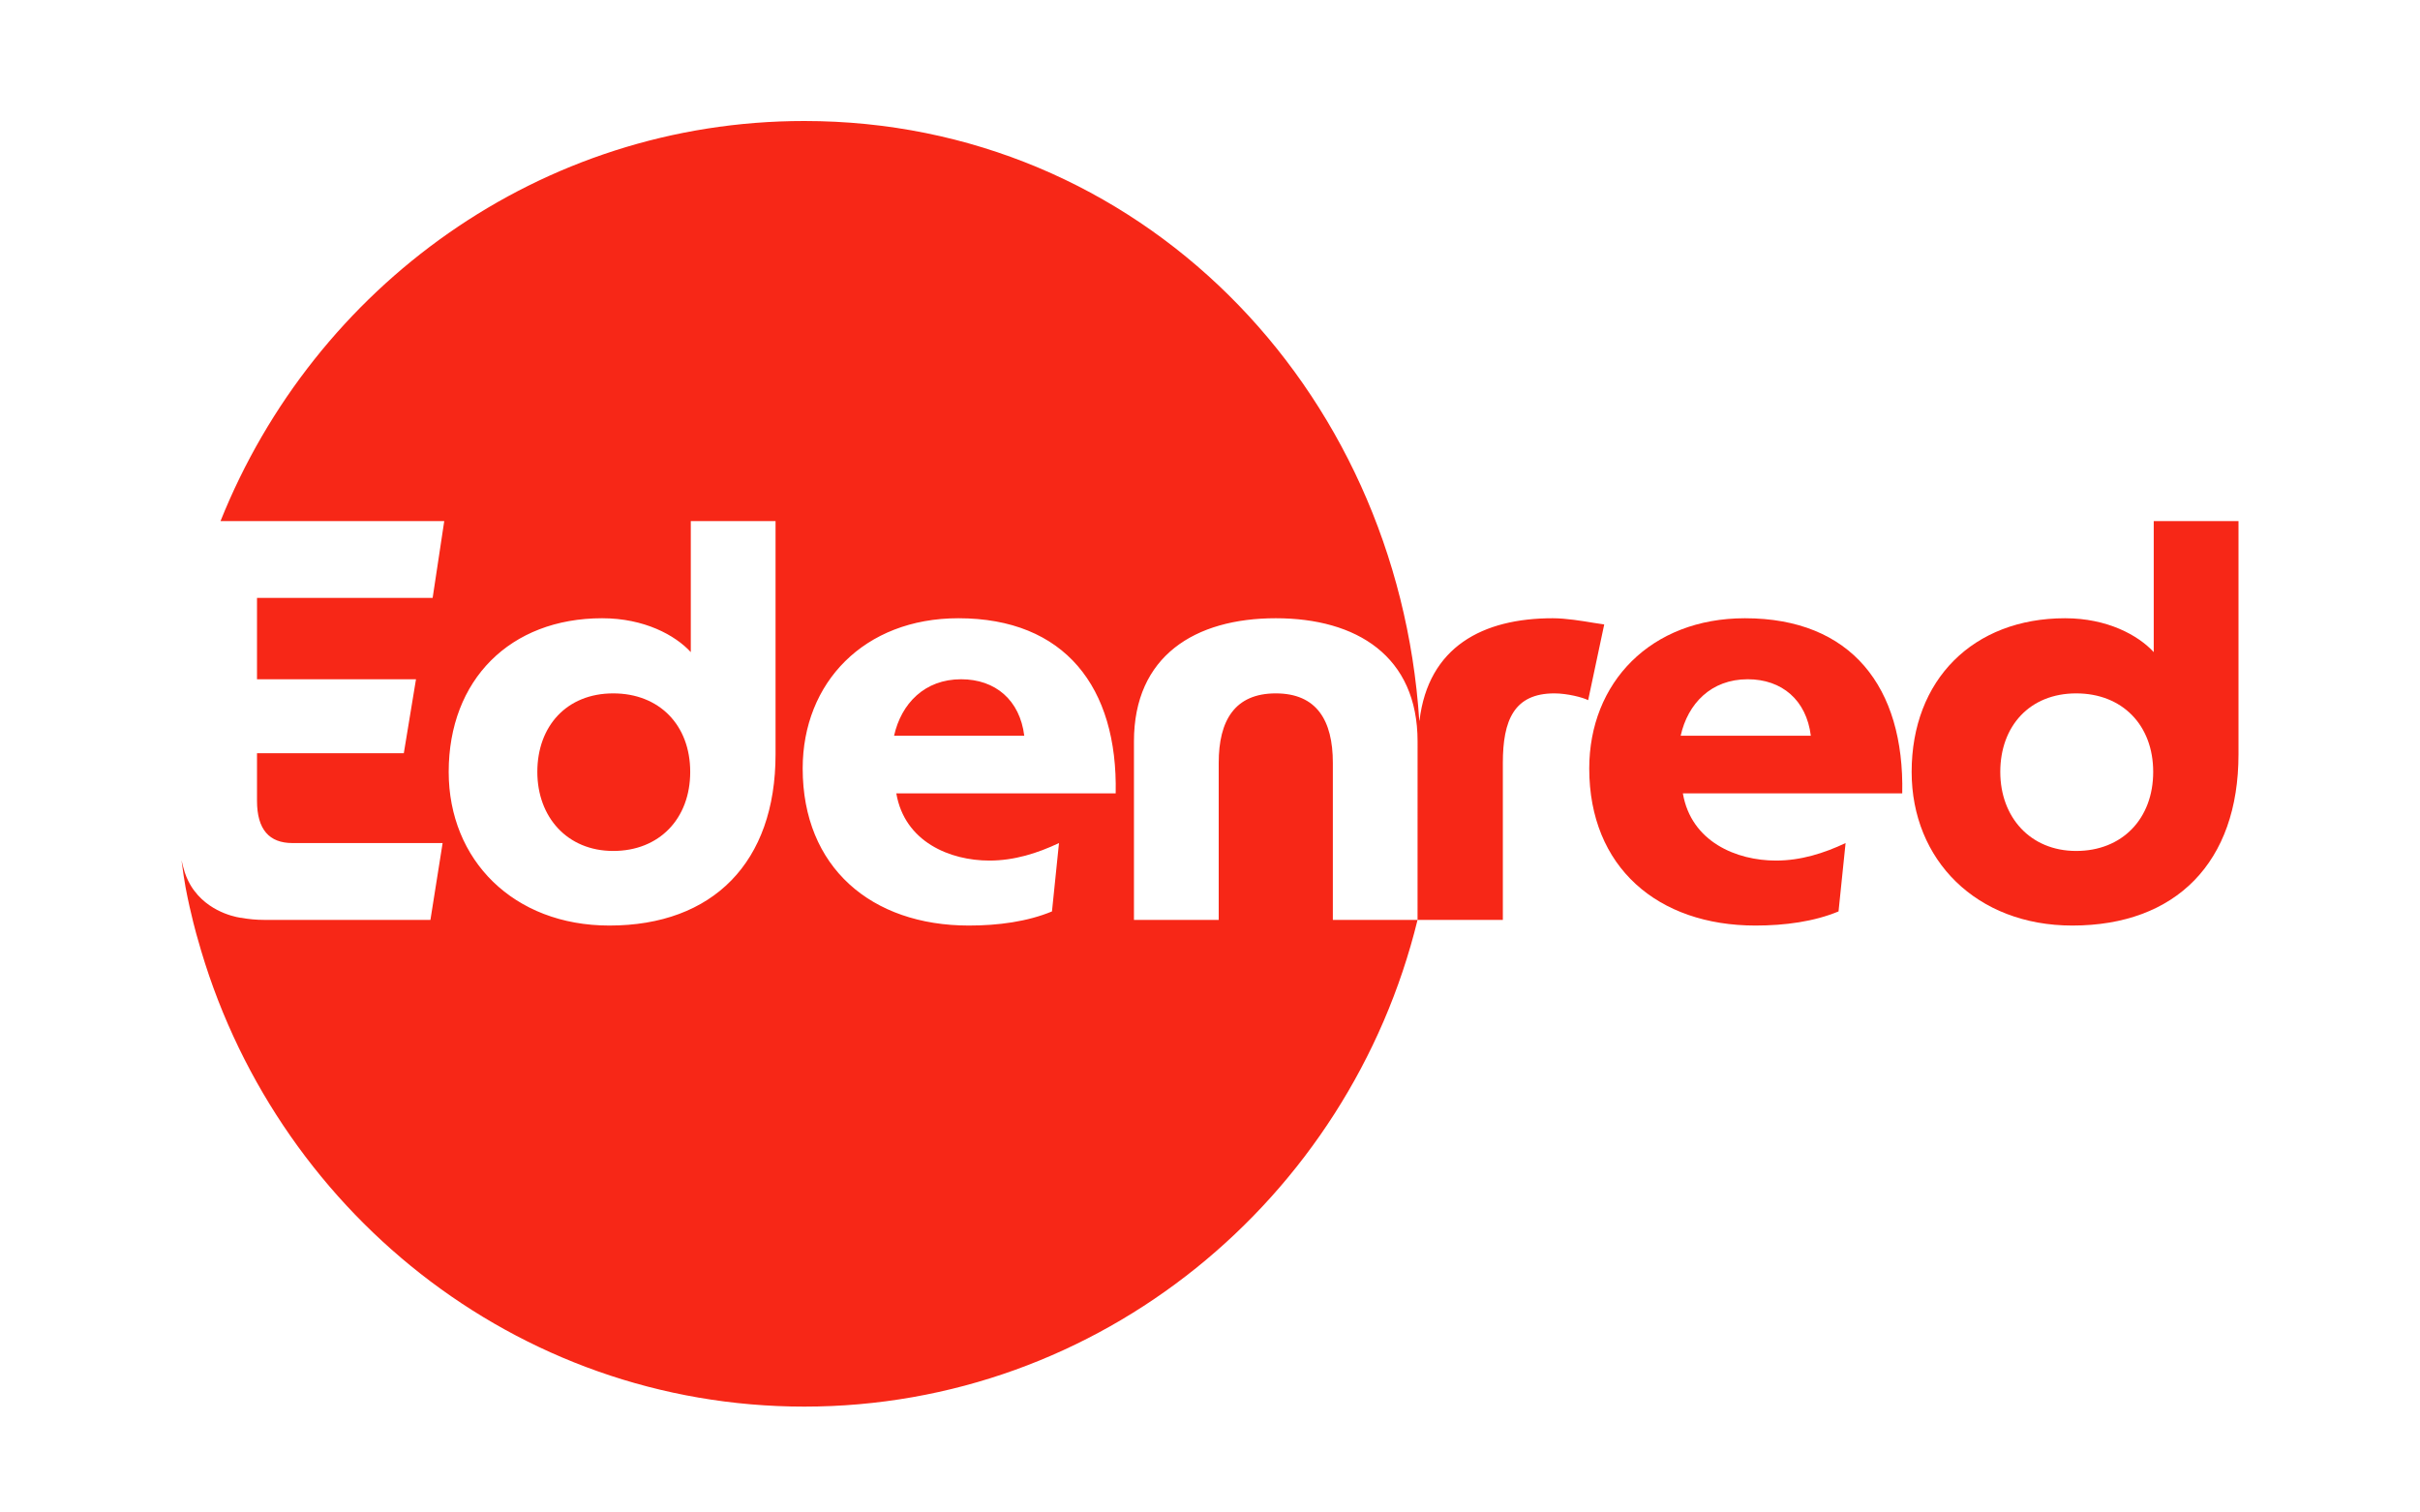
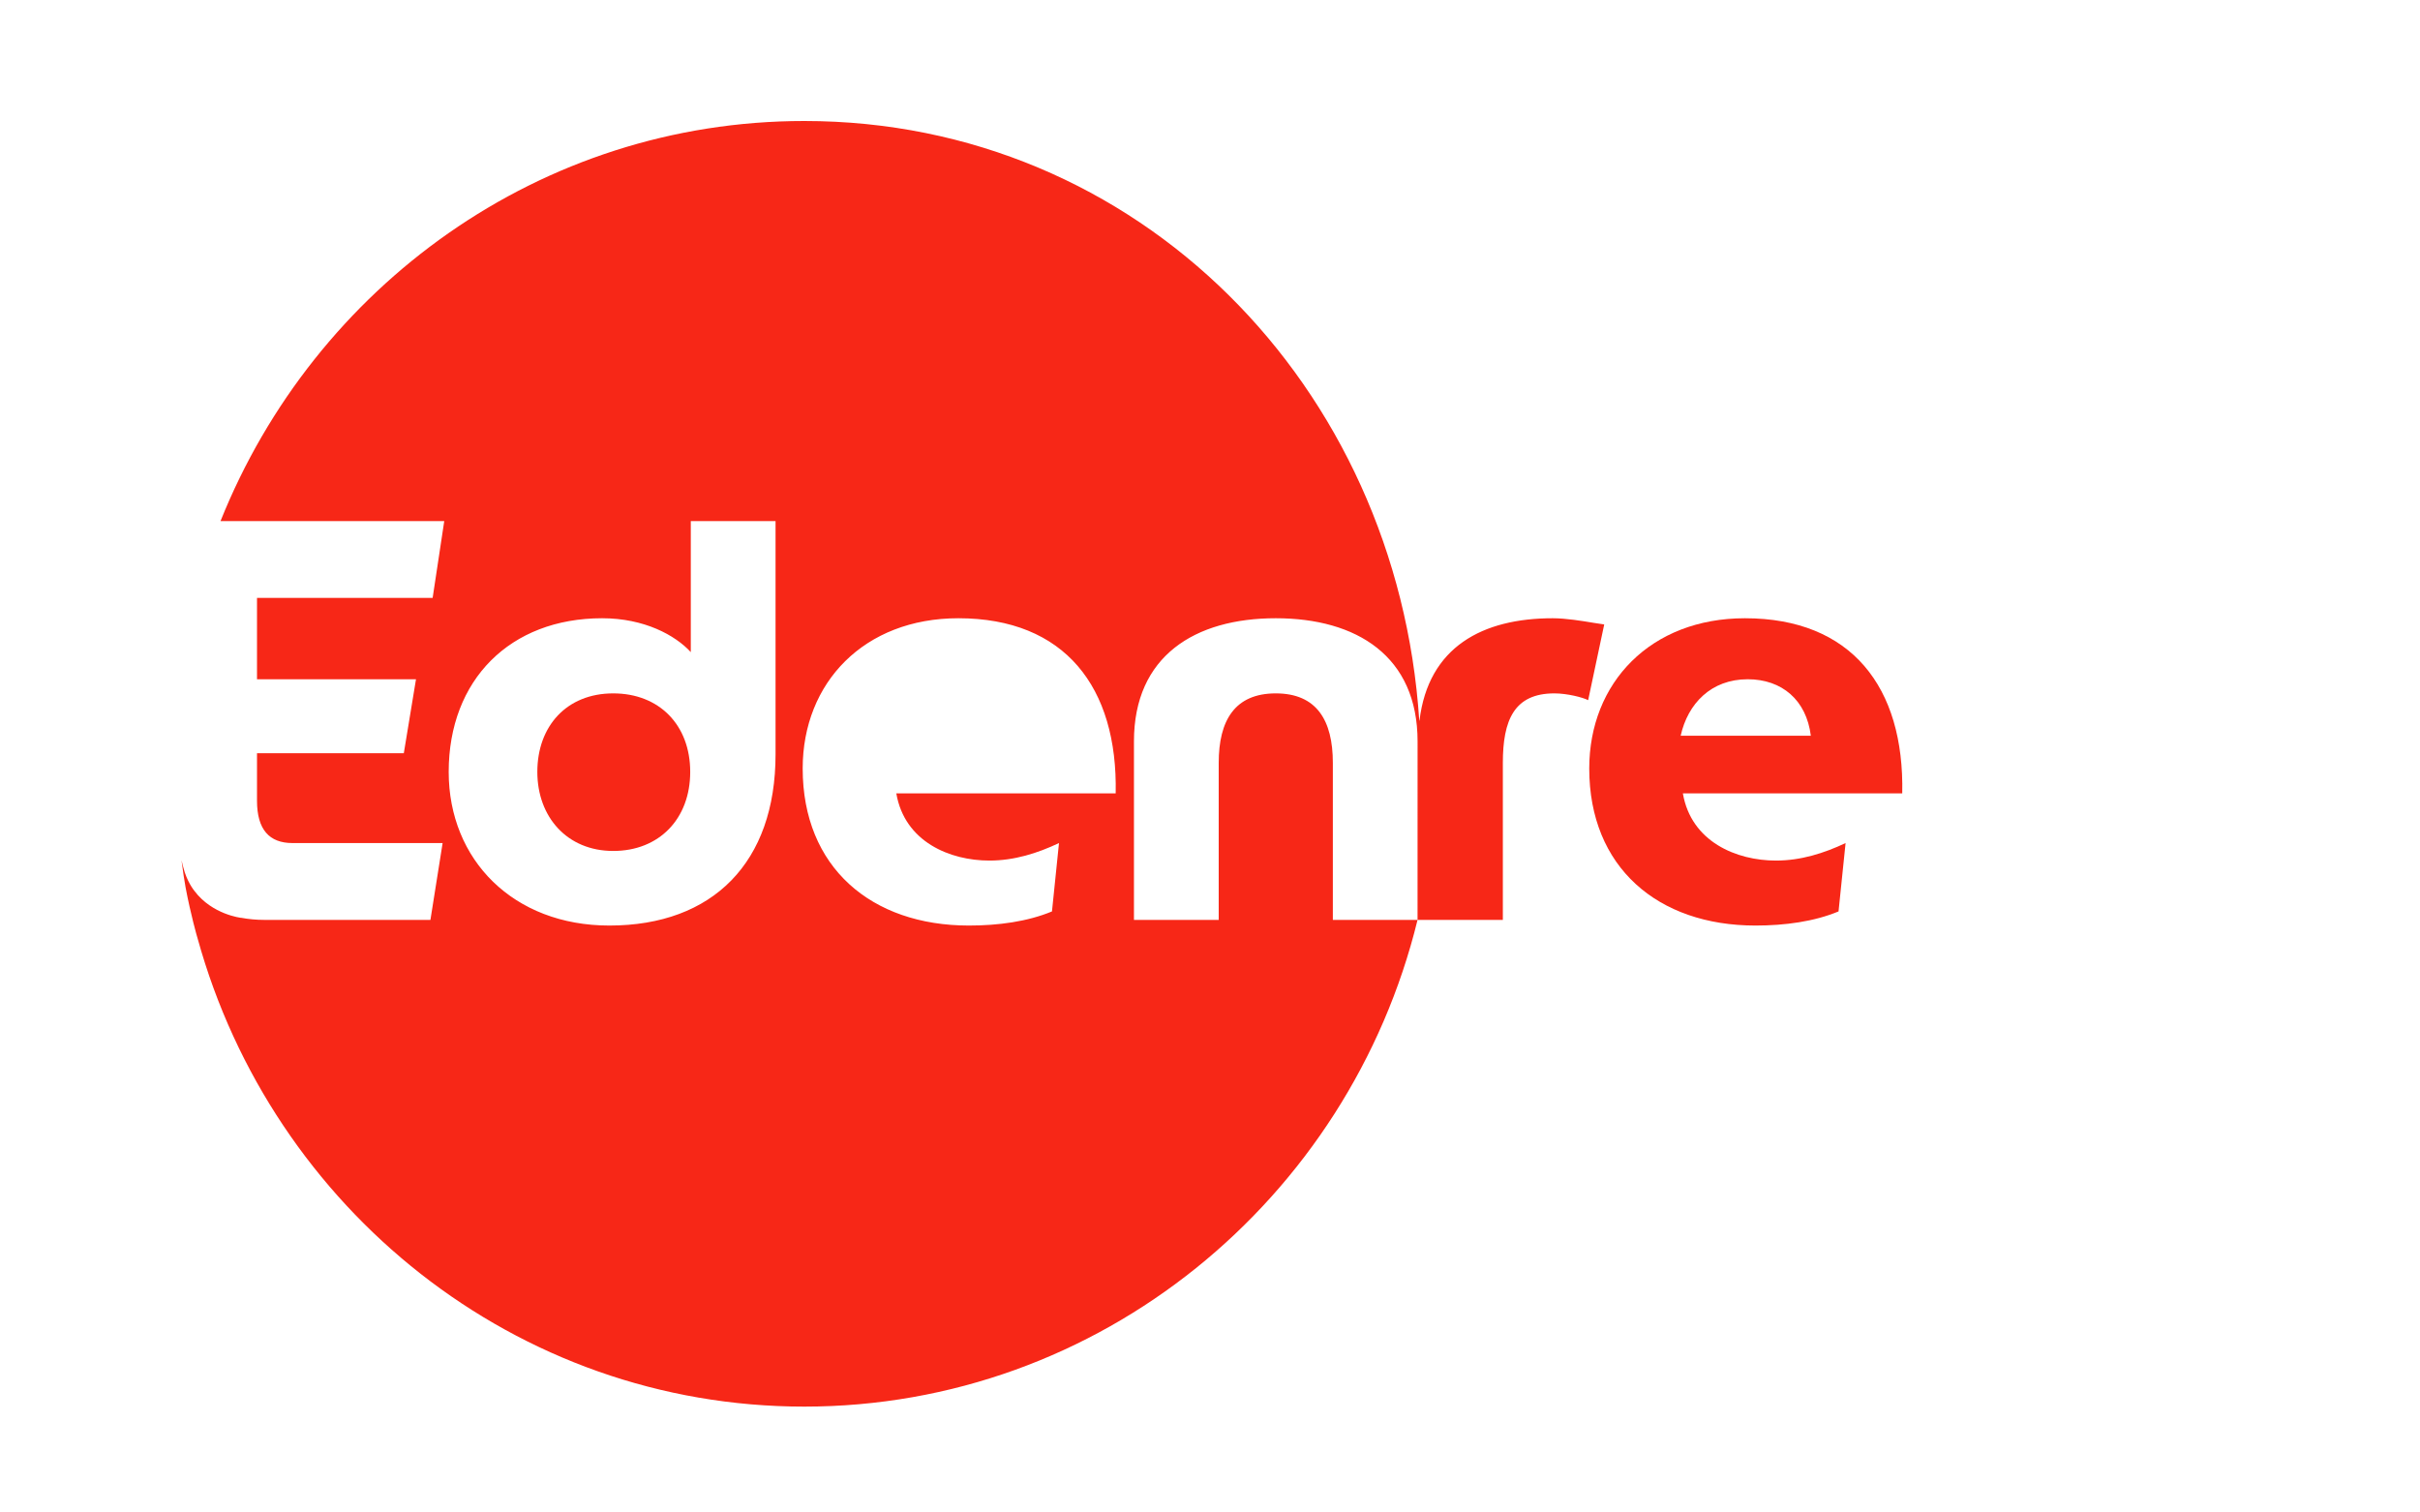
<svg xmlns="http://www.w3.org/2000/svg" viewBox="0 0 80 50" fill="none">
  <g>
-     <path d="M31.772 22.455C30.564 22.455 29.794 23.258 29.556 24.322H33.86C33.714 23.146 32.908 22.455 31.772 22.455Z" fill="#F72717" />
    <path d="M17.763 25.517C17.763 24.005 18.733 22.922 20.272 22.922C21.792 22.922 22.817 23.967 22.817 25.517C22.817 27.067 21.792 28.131 20.272 28.131C18.752 28.131 17.763 27.011 17.763 25.517Z" fill="#F72717" />
    <path fill-rule="evenodd" clip-rule="evenodd" d="M51.329 20.438C49.019 20.438 47.219 21.379 46.925 23.822C46.915 23.822 46.918 23.822 46.922 23.822C46.925 23.822 46.929 23.821 46.918 23.822C46.192 12.752 37.627 4 26.588 4C17.863 4 10.396 9.469 7.29 17.226H14.686L14.302 19.766H8.496V22.455H13.752L13.349 24.901H8.496V26.47C8.496 27.422 8.9 27.87 9.669 27.87H14.632L14.229 30.41H8.735C8.467 30.41 8.212 30.385 7.97 30.34V30.342C7.97 30.342 7.019 30.236 6.43 29.456L6.429 29.454C6.407 29.427 6.174 29.138 6.058 28.668L6.053 28.65C6.027 28.542 6.024 28.53 6 28.438C6.039 28.755 6.105 29.178 6.135 29.336C6.302 30.222 6.515 30.973 6.533 31.025C9.002 39.953 17.042 46.5 26.588 46.5C36.352 46.5 44.6 39.652 46.861 30.41H49.681V25.219C49.681 23.818 50.047 22.922 51.383 22.922C51.805 22.922 52.318 23.052 52.501 23.146L53.032 20.643C52.947 20.633 52.826 20.613 52.683 20.59C52.303 20.527 51.768 20.438 51.329 20.438ZM46.861 30.41H44.061V25.219C44.061 23.818 43.529 22.922 42.174 22.922C40.819 22.922 40.288 23.818 40.288 25.219V30.41H37.486V24.509C37.486 21.689 39.5 20.438 42.174 20.438C44.848 20.438 46.862 21.689 46.862 24.509L46.861 30.41ZM32.706 28.449C33.53 28.449 34.294 28.207 35.008 27.87L34.776 30.13C33.97 30.466 32.999 30.597 32.029 30.597C28.805 30.597 26.535 28.673 26.535 25.405C26.535 22.567 28.567 20.438 31.681 20.438C35.197 20.438 36.955 22.716 36.882 26.227H29.63C29.904 27.833 31.406 28.449 32.706 28.449ZM20.144 30.597C23.568 30.597 25.638 28.505 25.638 24.939V17.226H22.836V21.558C22.323 20.998 21.297 20.438 19.906 20.438C16.865 20.438 14.833 22.474 14.833 25.517C14.833 28.43 16.975 30.597 20.144 30.597Z" fill="#F72717" />
    <path fill-rule="evenodd" clip-rule="evenodd" d="M52.537 25.405C52.537 22.567 54.57 20.438 57.683 20.438C61.2 20.438 62.958 22.716 62.884 26.227H55.632C55.907 27.833 57.409 28.449 58.709 28.449C59.533 28.449 60.297 28.206 61.011 27.87L60.778 30.13C59.972 30.466 59.002 30.597 58.031 30.597C54.808 30.597 52.537 28.673 52.537 25.405ZM57.775 22.455C56.566 22.455 55.797 23.258 55.559 24.322H59.862C59.716 23.146 58.91 22.455 57.775 22.455Z" fill="#F72717" />
-     <path fill-rule="evenodd" clip-rule="evenodd" d="M71.198 17.226V21.558C70.685 20.998 69.66 20.438 68.268 20.438C65.228 20.438 63.195 22.474 63.195 25.517C63.195 28.43 65.338 30.597 68.506 30.597C71.931 30.597 74 28.505 74 24.939V17.226H71.198ZM68.634 28.131C67.114 28.131 66.125 27.011 66.125 25.517C66.125 24.005 67.096 22.922 68.634 22.922C70.154 22.922 71.18 23.967 71.18 25.517C71.18 27.067 70.154 28.131 68.634 28.131Z" fill="#F72717" />
  </g>
</svg>